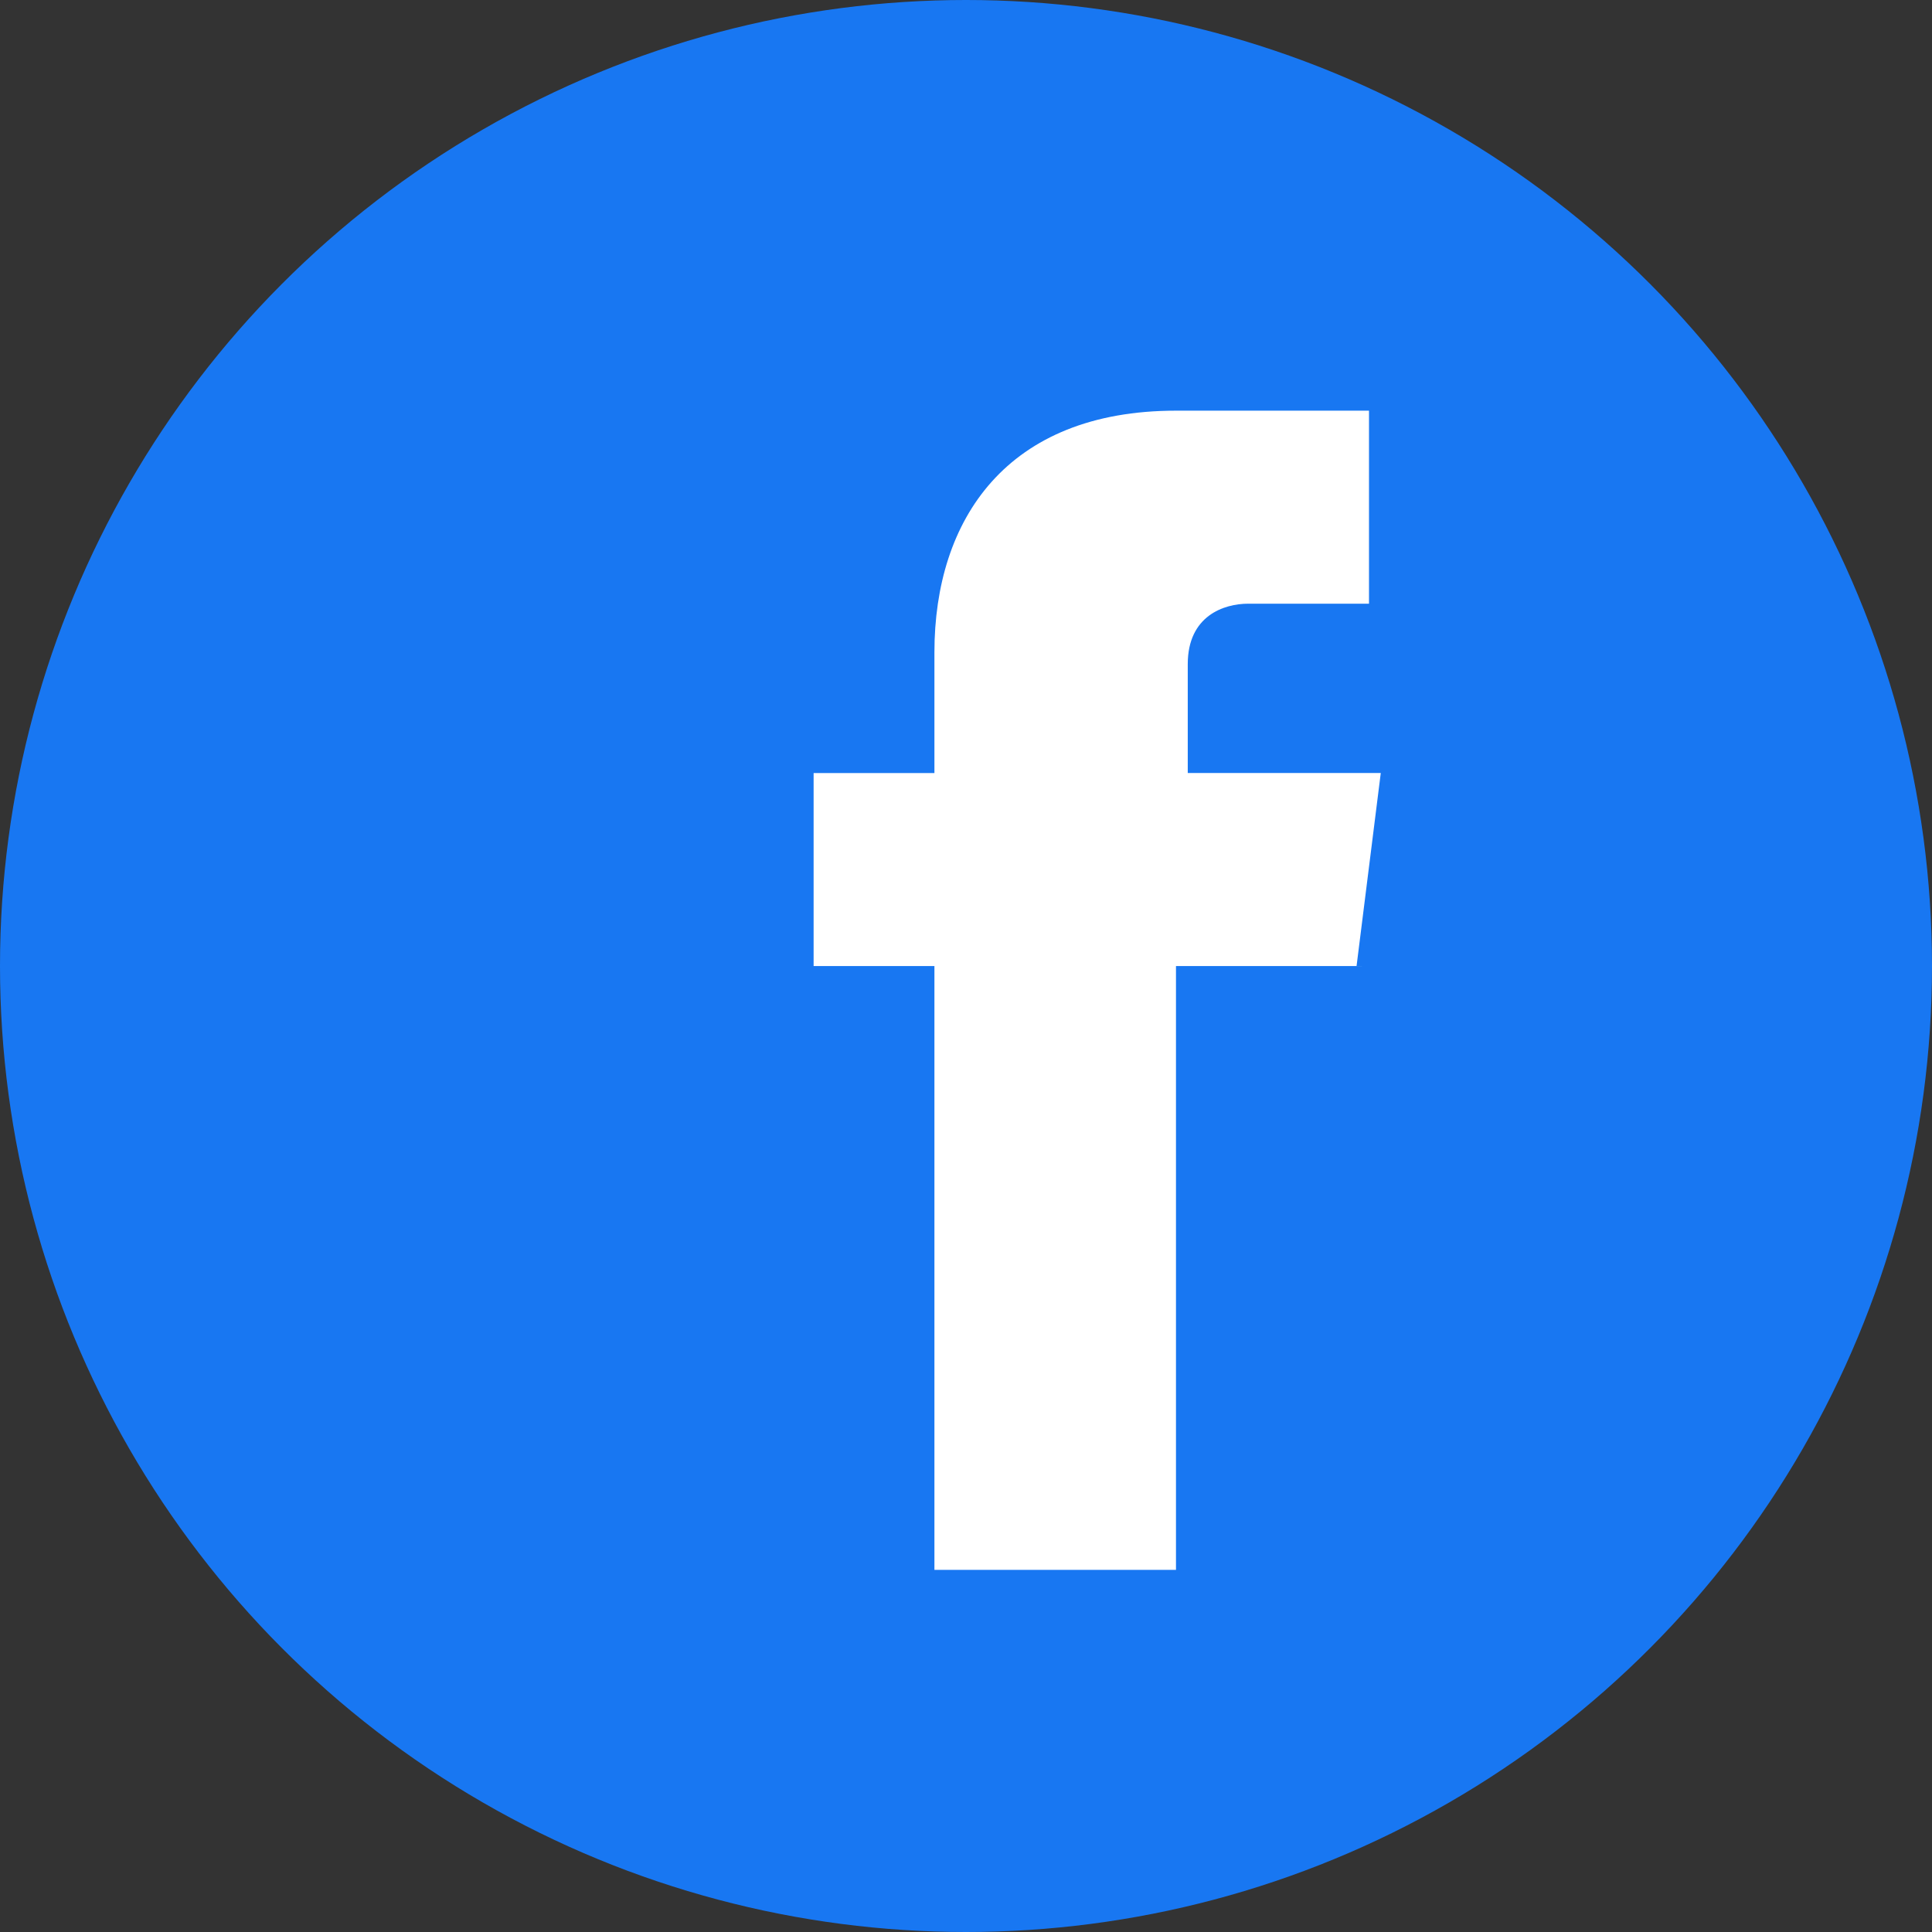
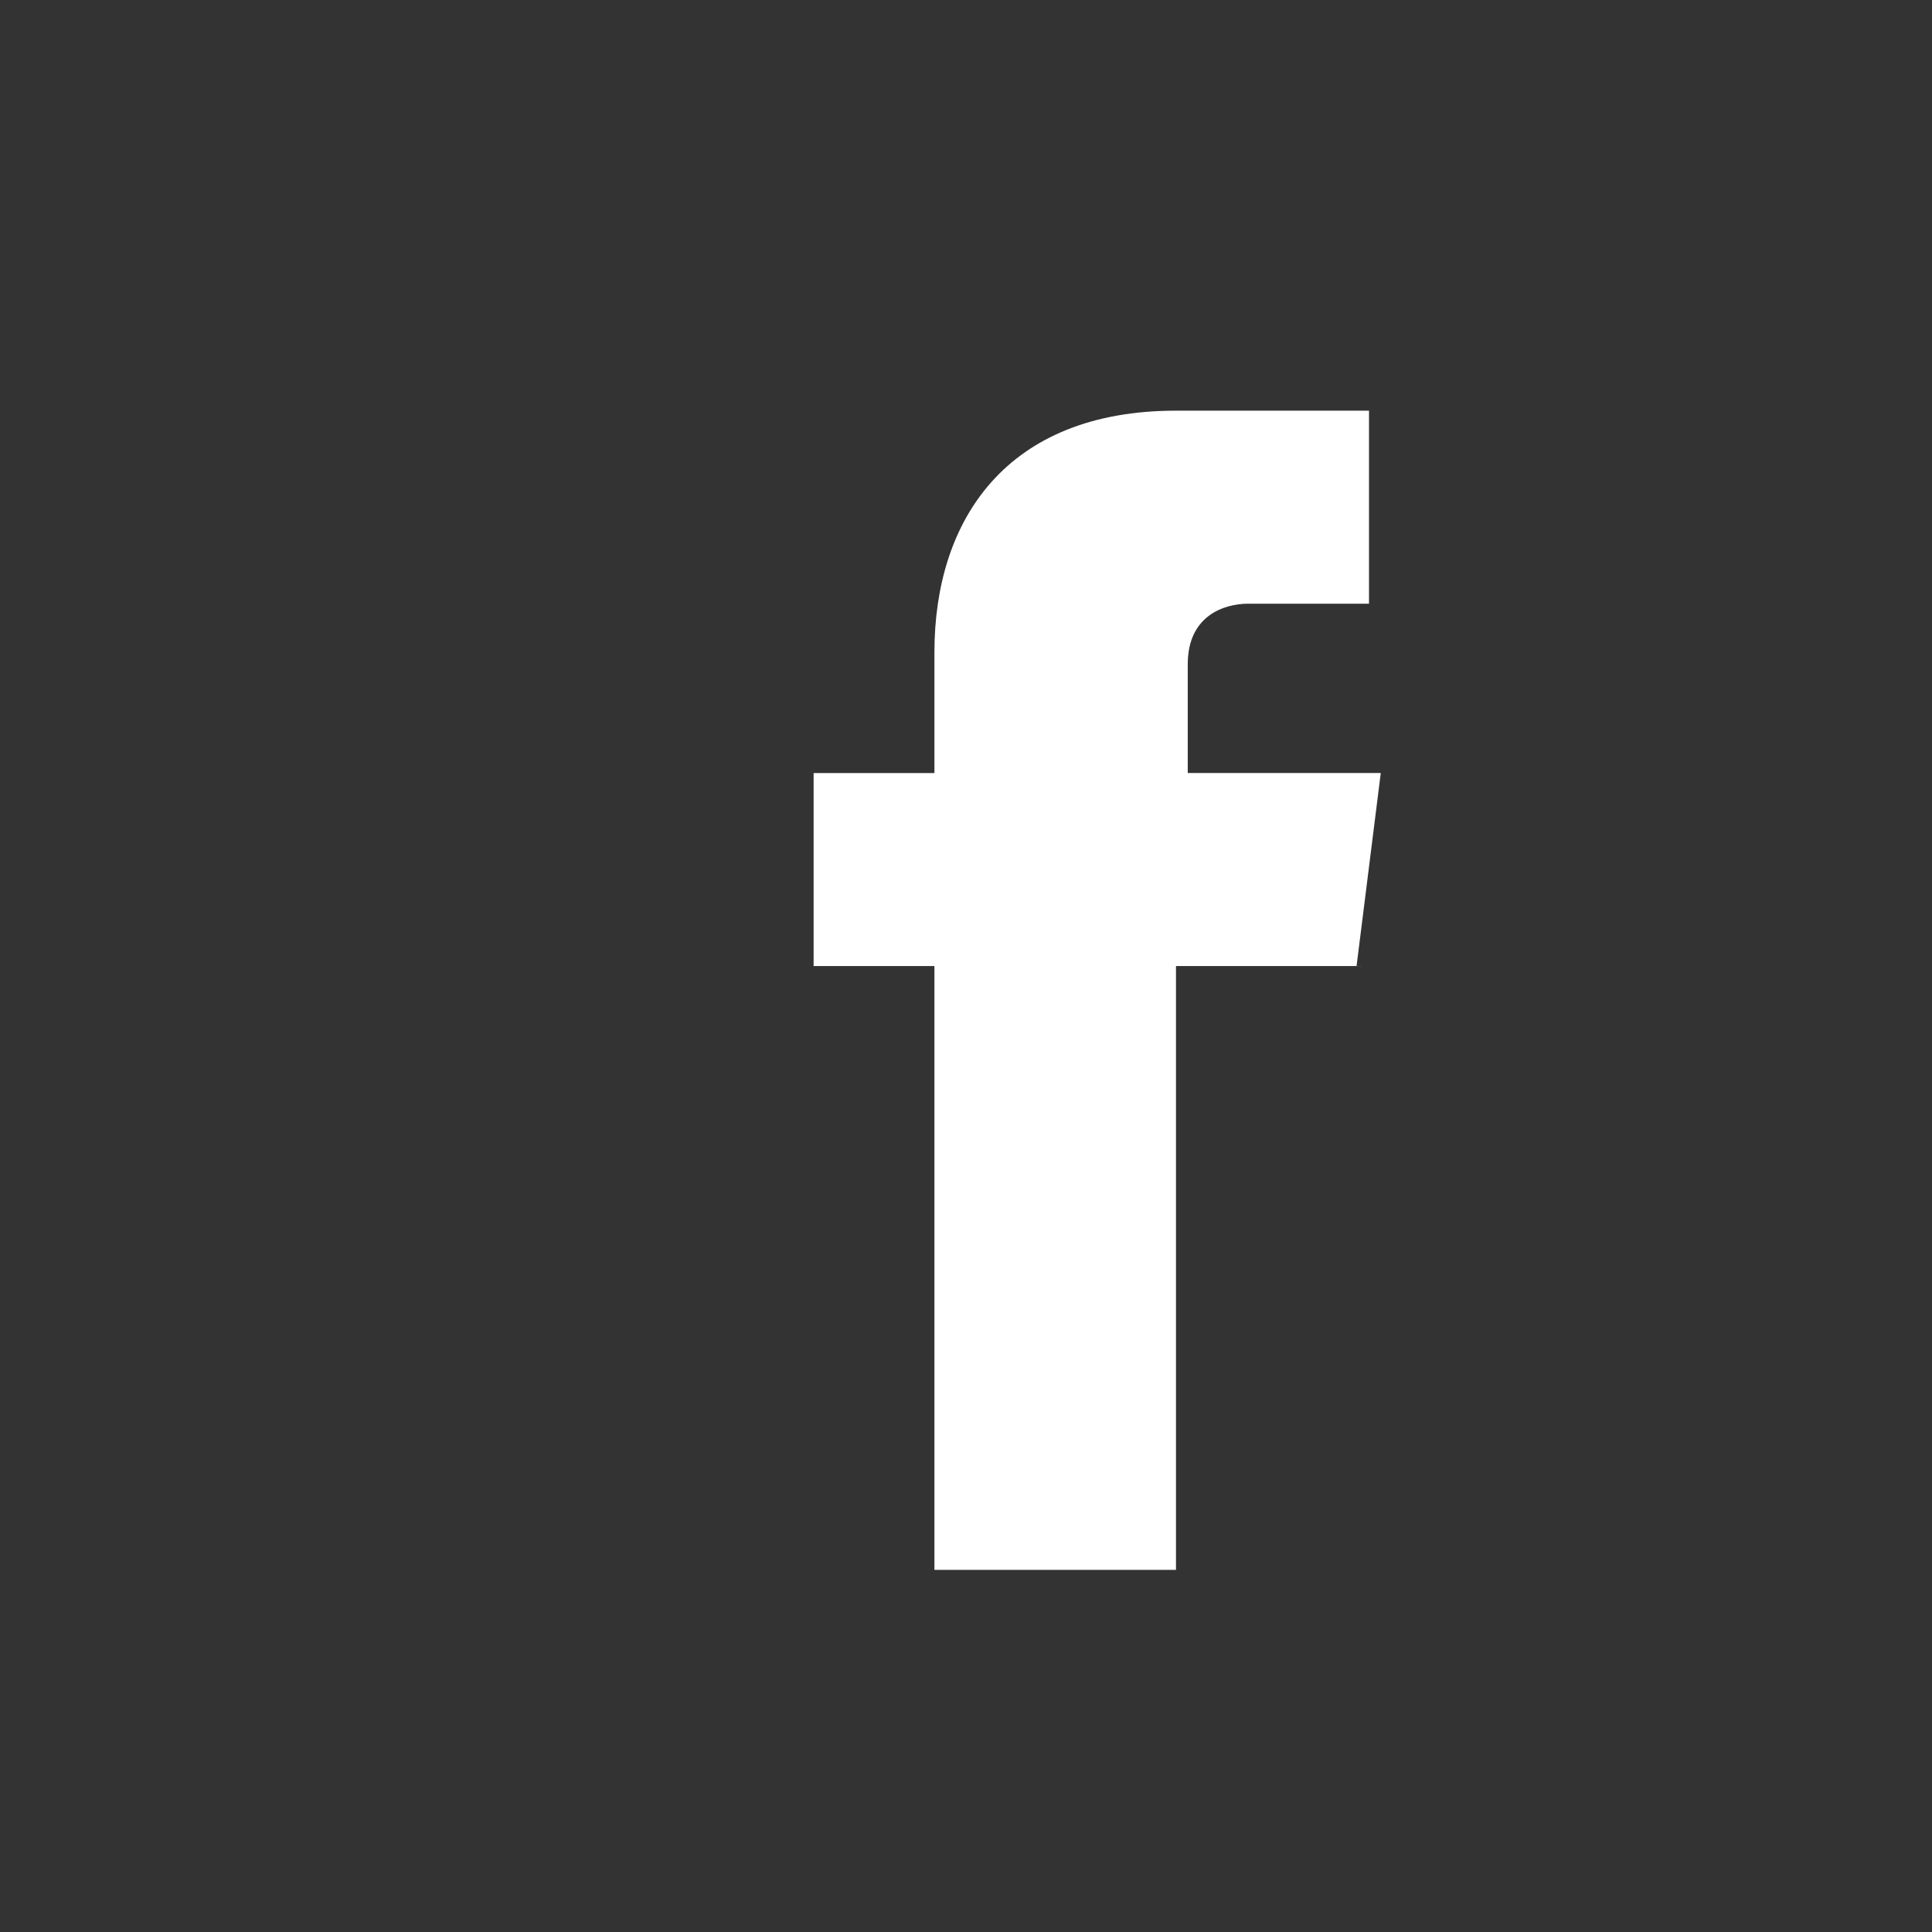
<svg xmlns="http://www.w3.org/2000/svg" viewBox="0 0 32 32" width="28" height="28">
  <rect x="0" y="0" width="32" height="32" fill="#333333" stroke="none" />
-   <circle cx="16" cy="16" r="16" fill="#1877f2" />
  <path d="M22.675 16.001h-3.197v10.001h-4.001v-10.001h-2.001v-3.197h2.001v-2.001c0-2.197 1.197-4.001 4.001-4.001h3.197v3.197h-2.001c-0.401 0-1.001 0.2-1.001 1.001v1.803h3.197l-0.401 3.197z" fill="#fff" />
</svg>